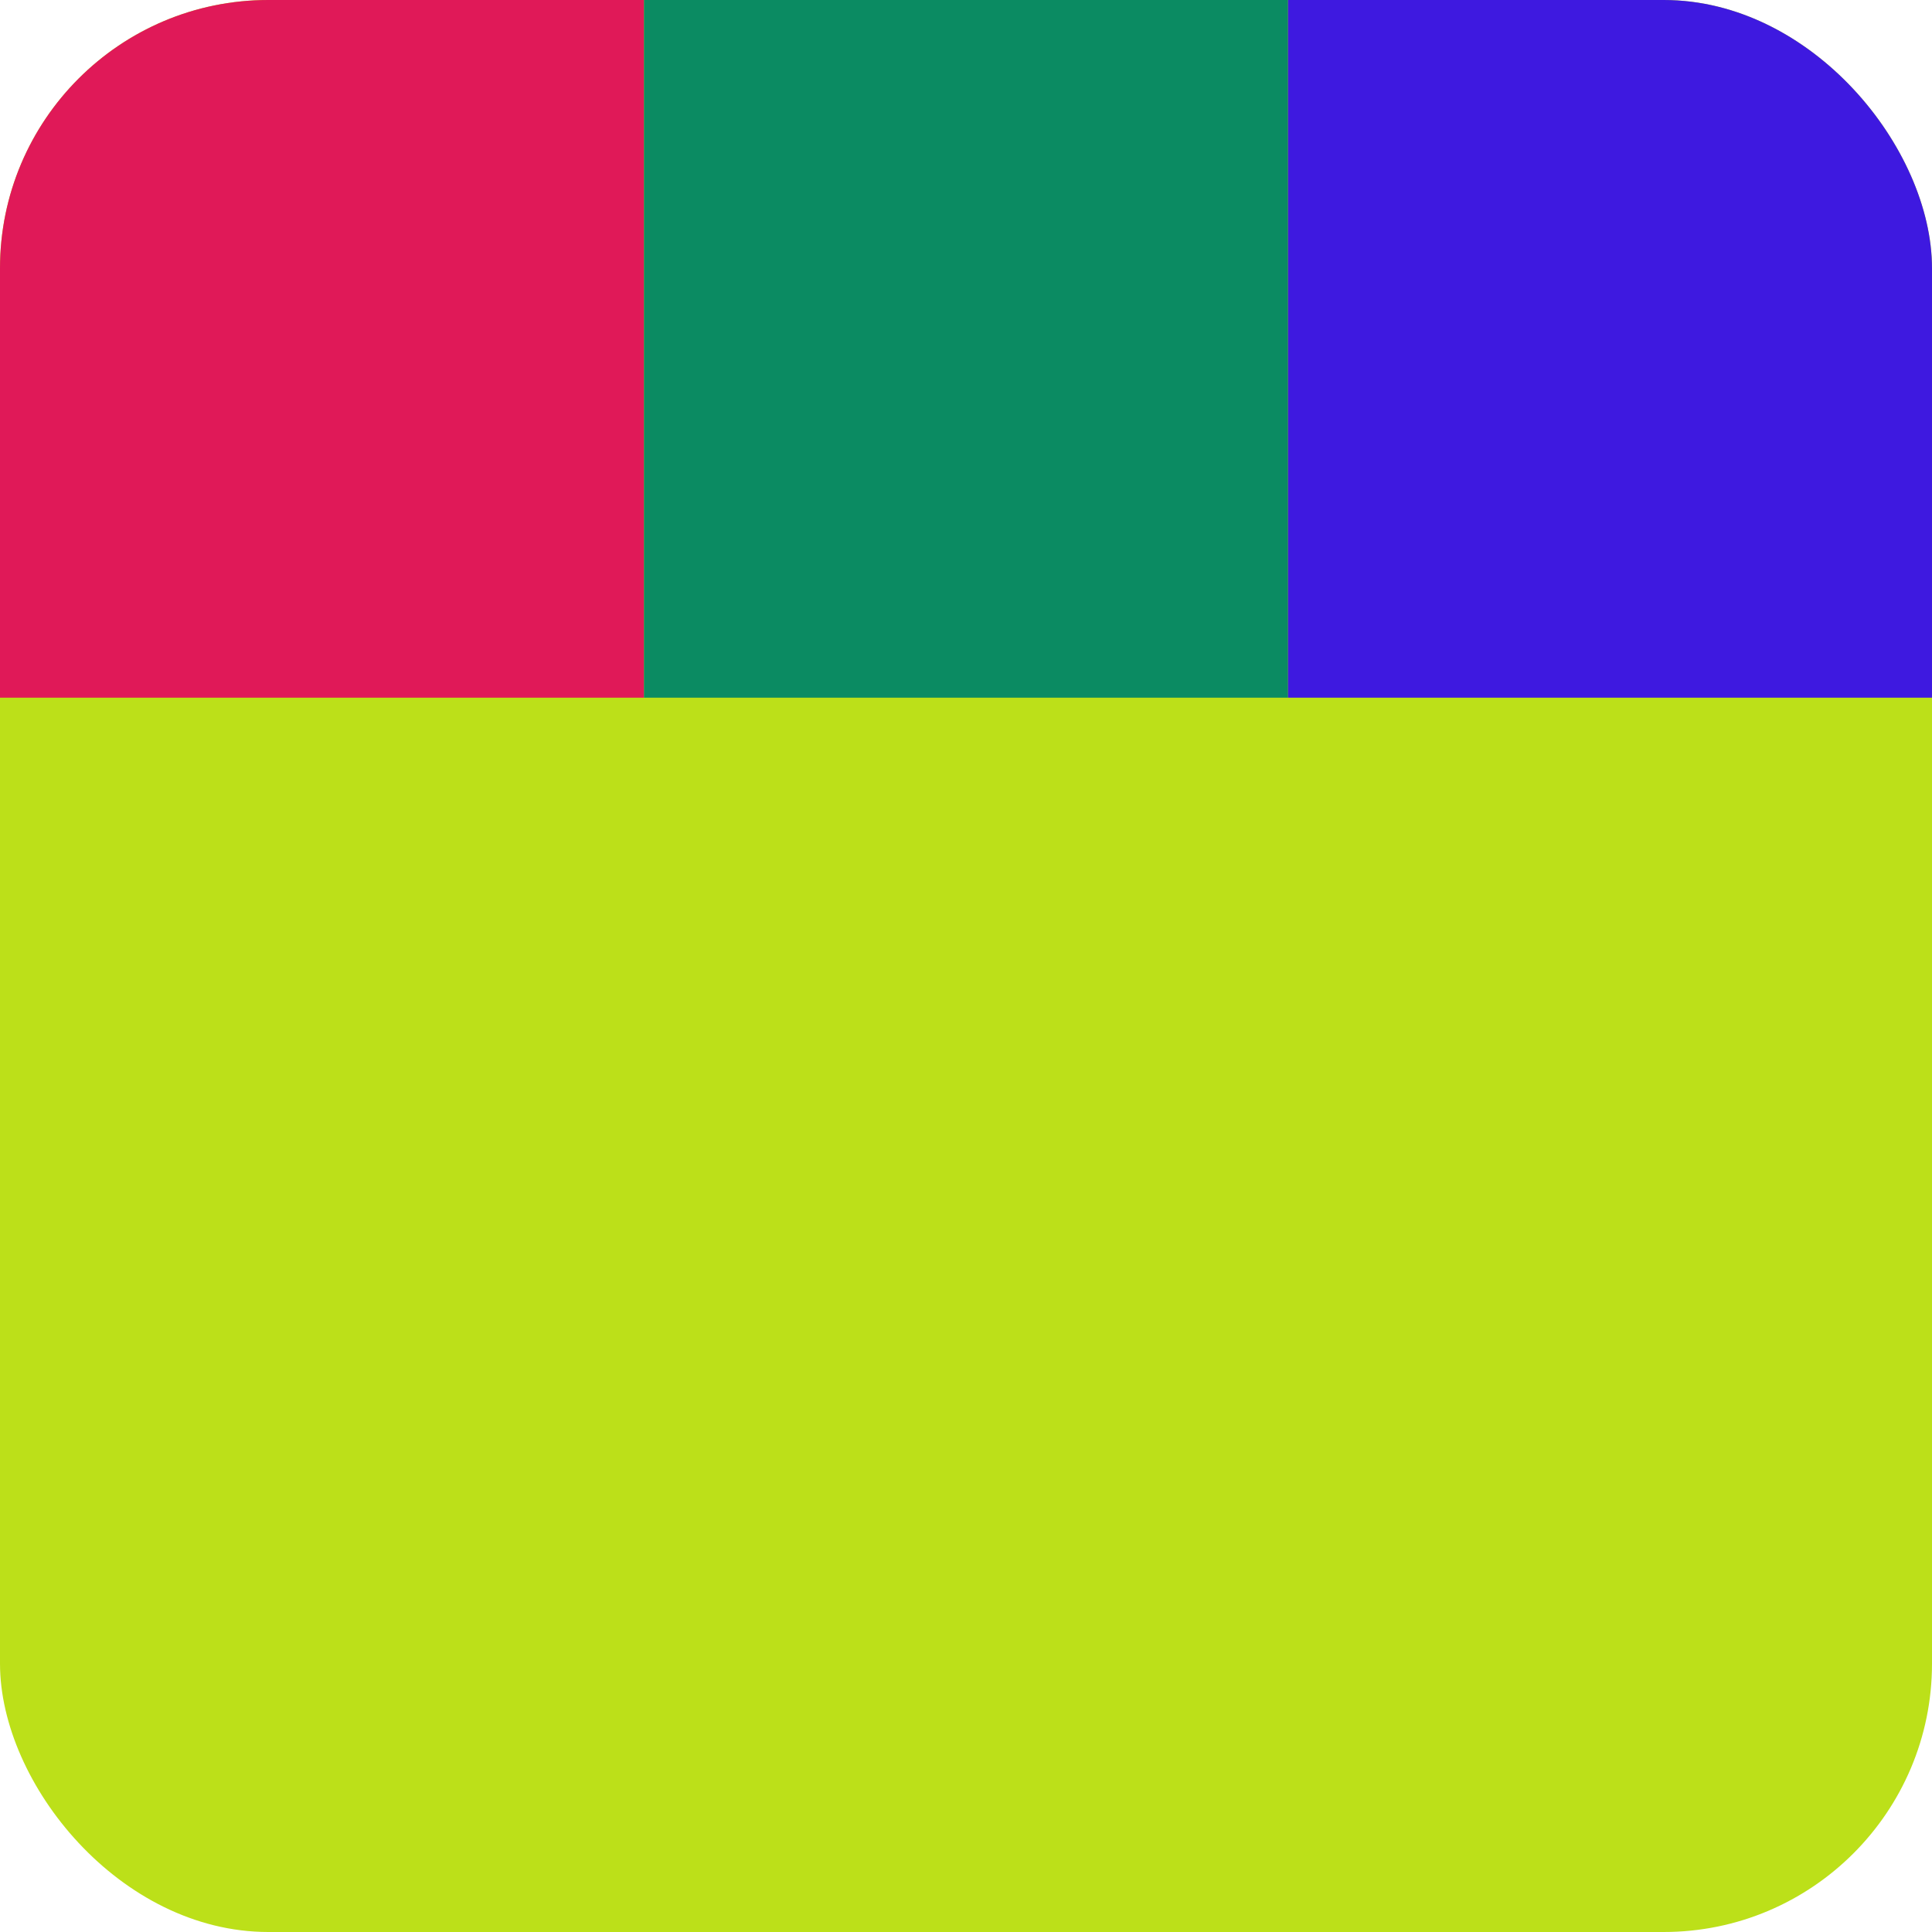
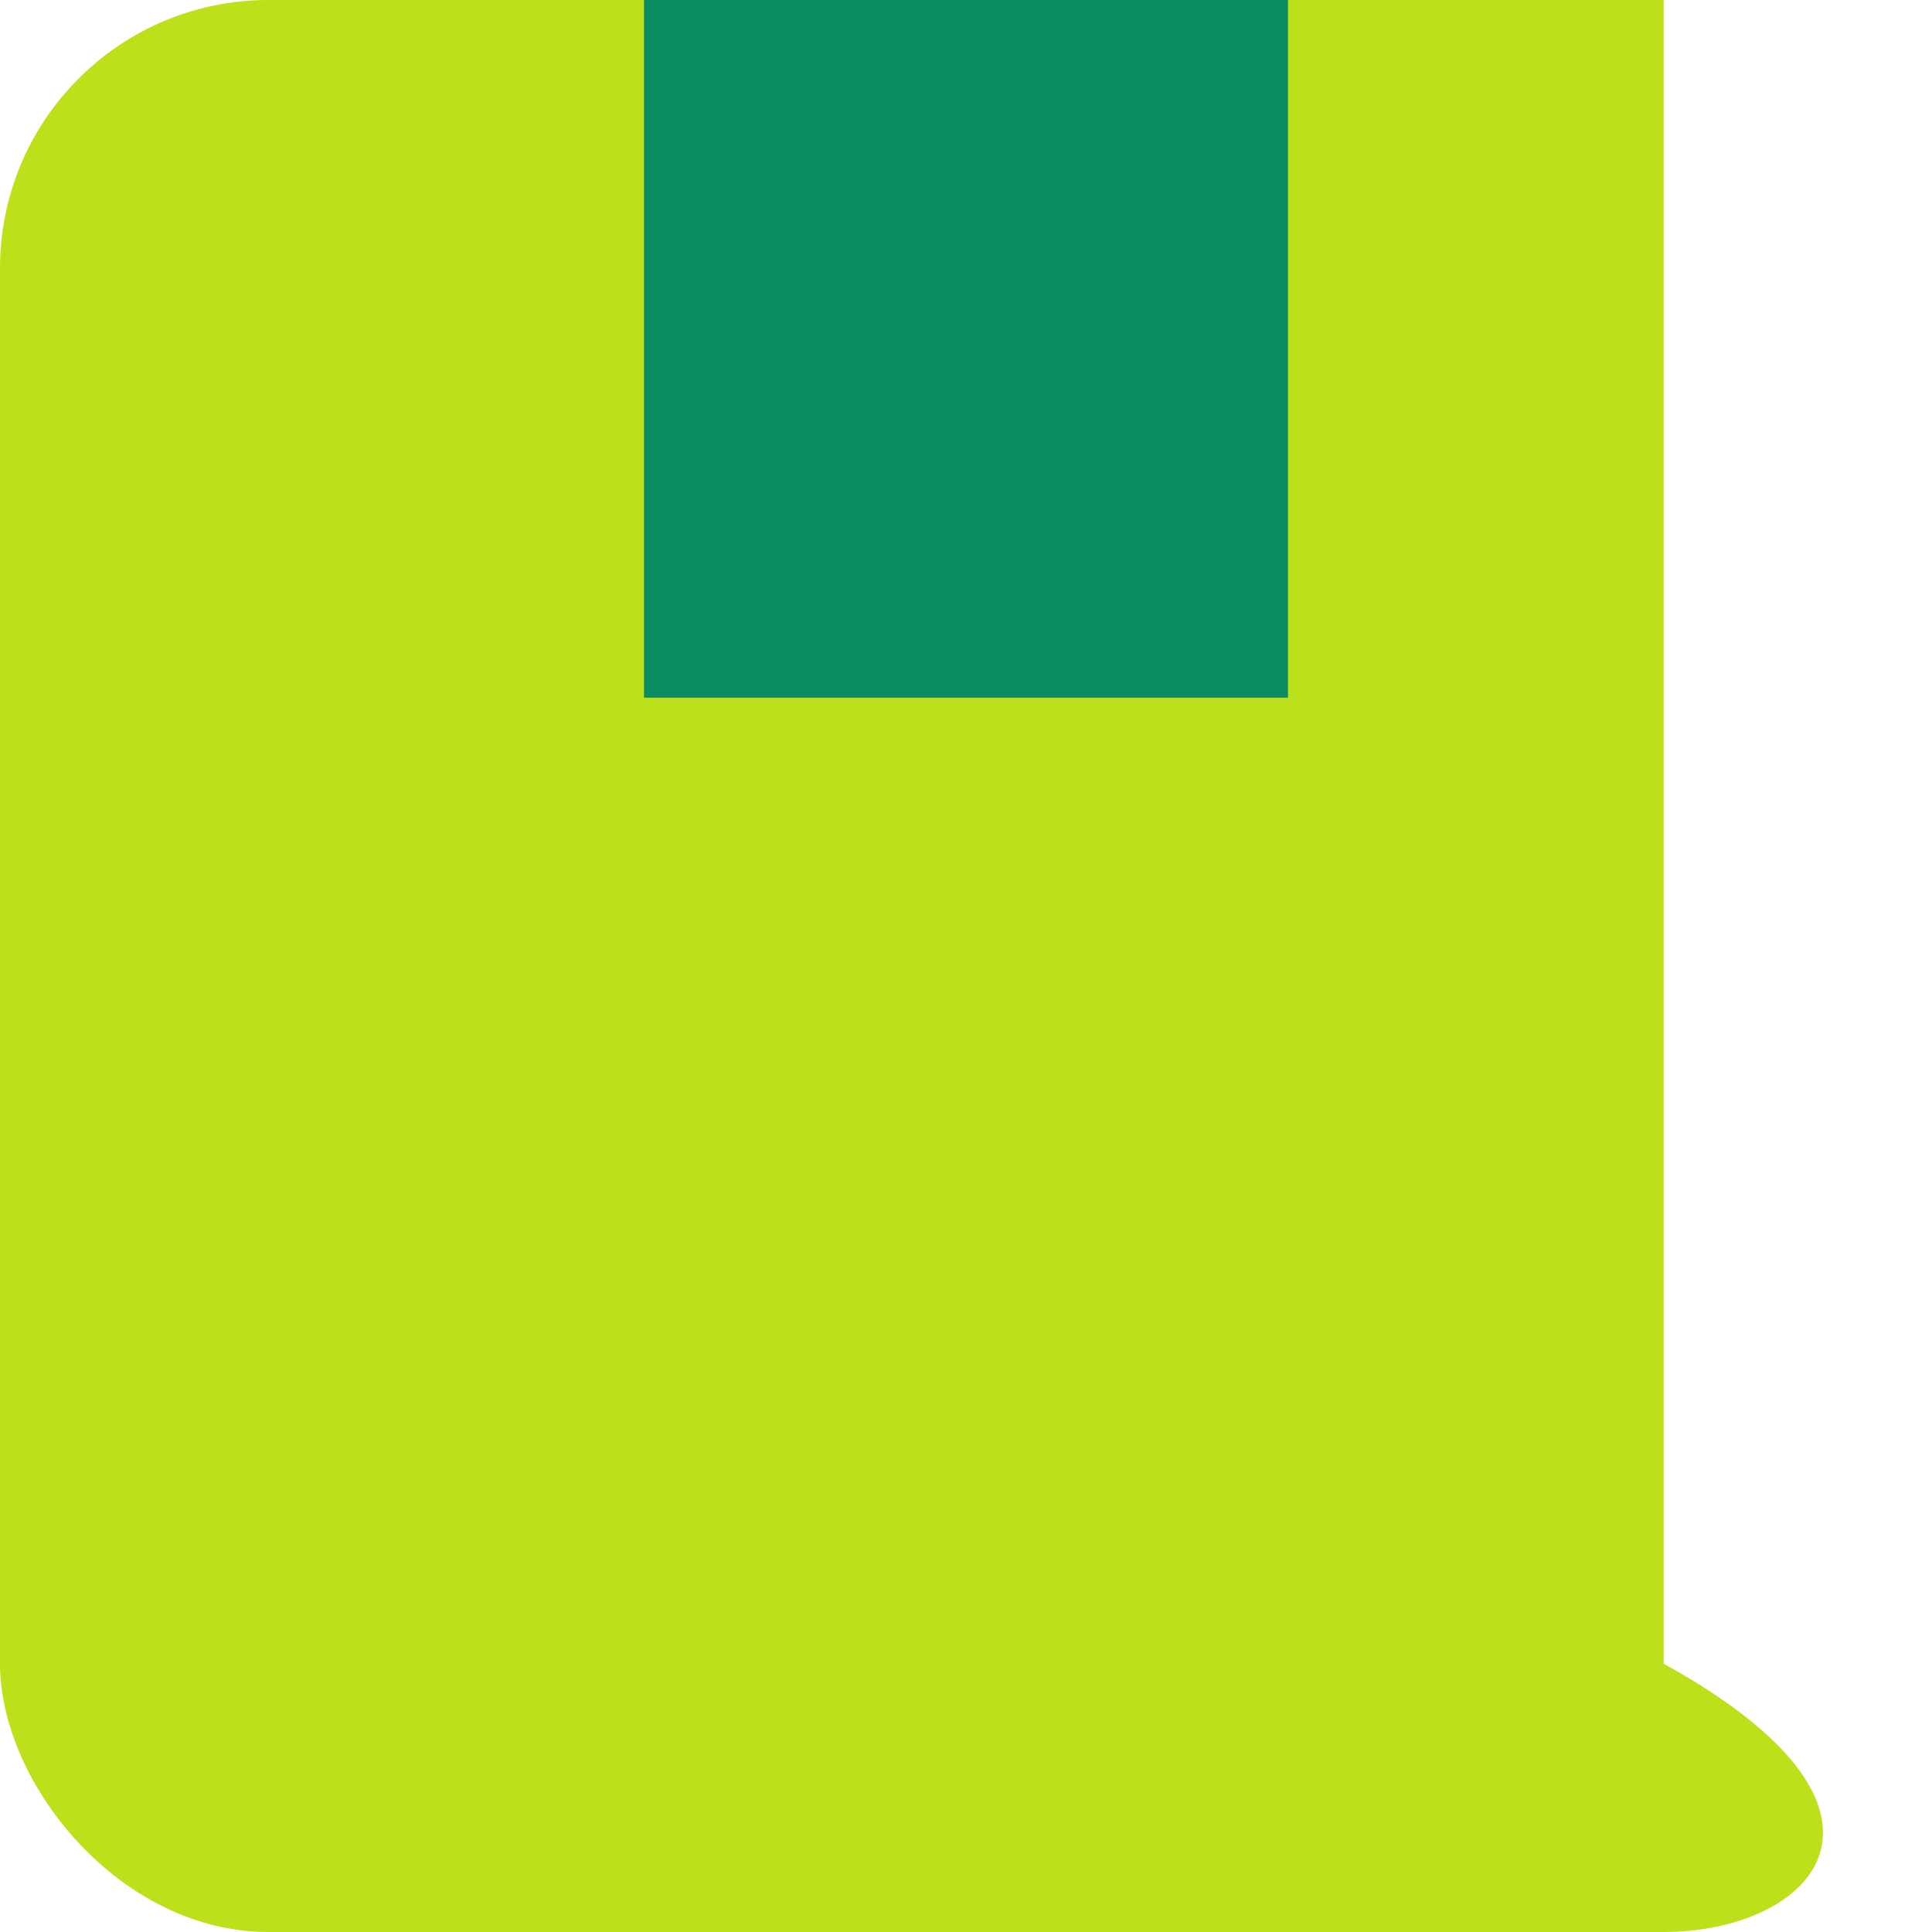
<svg xmlns="http://www.w3.org/2000/svg" width="180" height="180" viewBox="0 0 180 180" fill="none">
  <g clip-path="url(#clip0_95_26)">
-     <path d="M0 25C0 11.193 11.193 0 25 0H155C168.807 0 180 11.193 180 25V155C180 168.807 168.807 180 155 180H25C11.193 180 0 168.807 0 155V25Z" fill="#BCE019" />
-     <rect y="65" width="65" height="60" transform="rotate(-90 0 65)" fill="#E01958" />
+     <path d="M0 25C0 11.193 11.193 0 25 0H155V155C180 168.807 168.807 180 155 180H25C11.193 180 0 168.807 0 155V25Z" fill="#BCE019" />
    <rect x="60" y="65" width="65" height="60" transform="rotate(-90 60 65)" fill="#0B8B62" />
-     <rect x="120" y="65" width="65" height="60" transform="rotate(-90 120 65)" fill="#3E19E0" />
  </g>
  <defs>
    <clipPath id="clip0_95_26">
      <rect width="180" height="180" rx="25" fill="white" />
    </clipPath>
  </defs>
</svg>